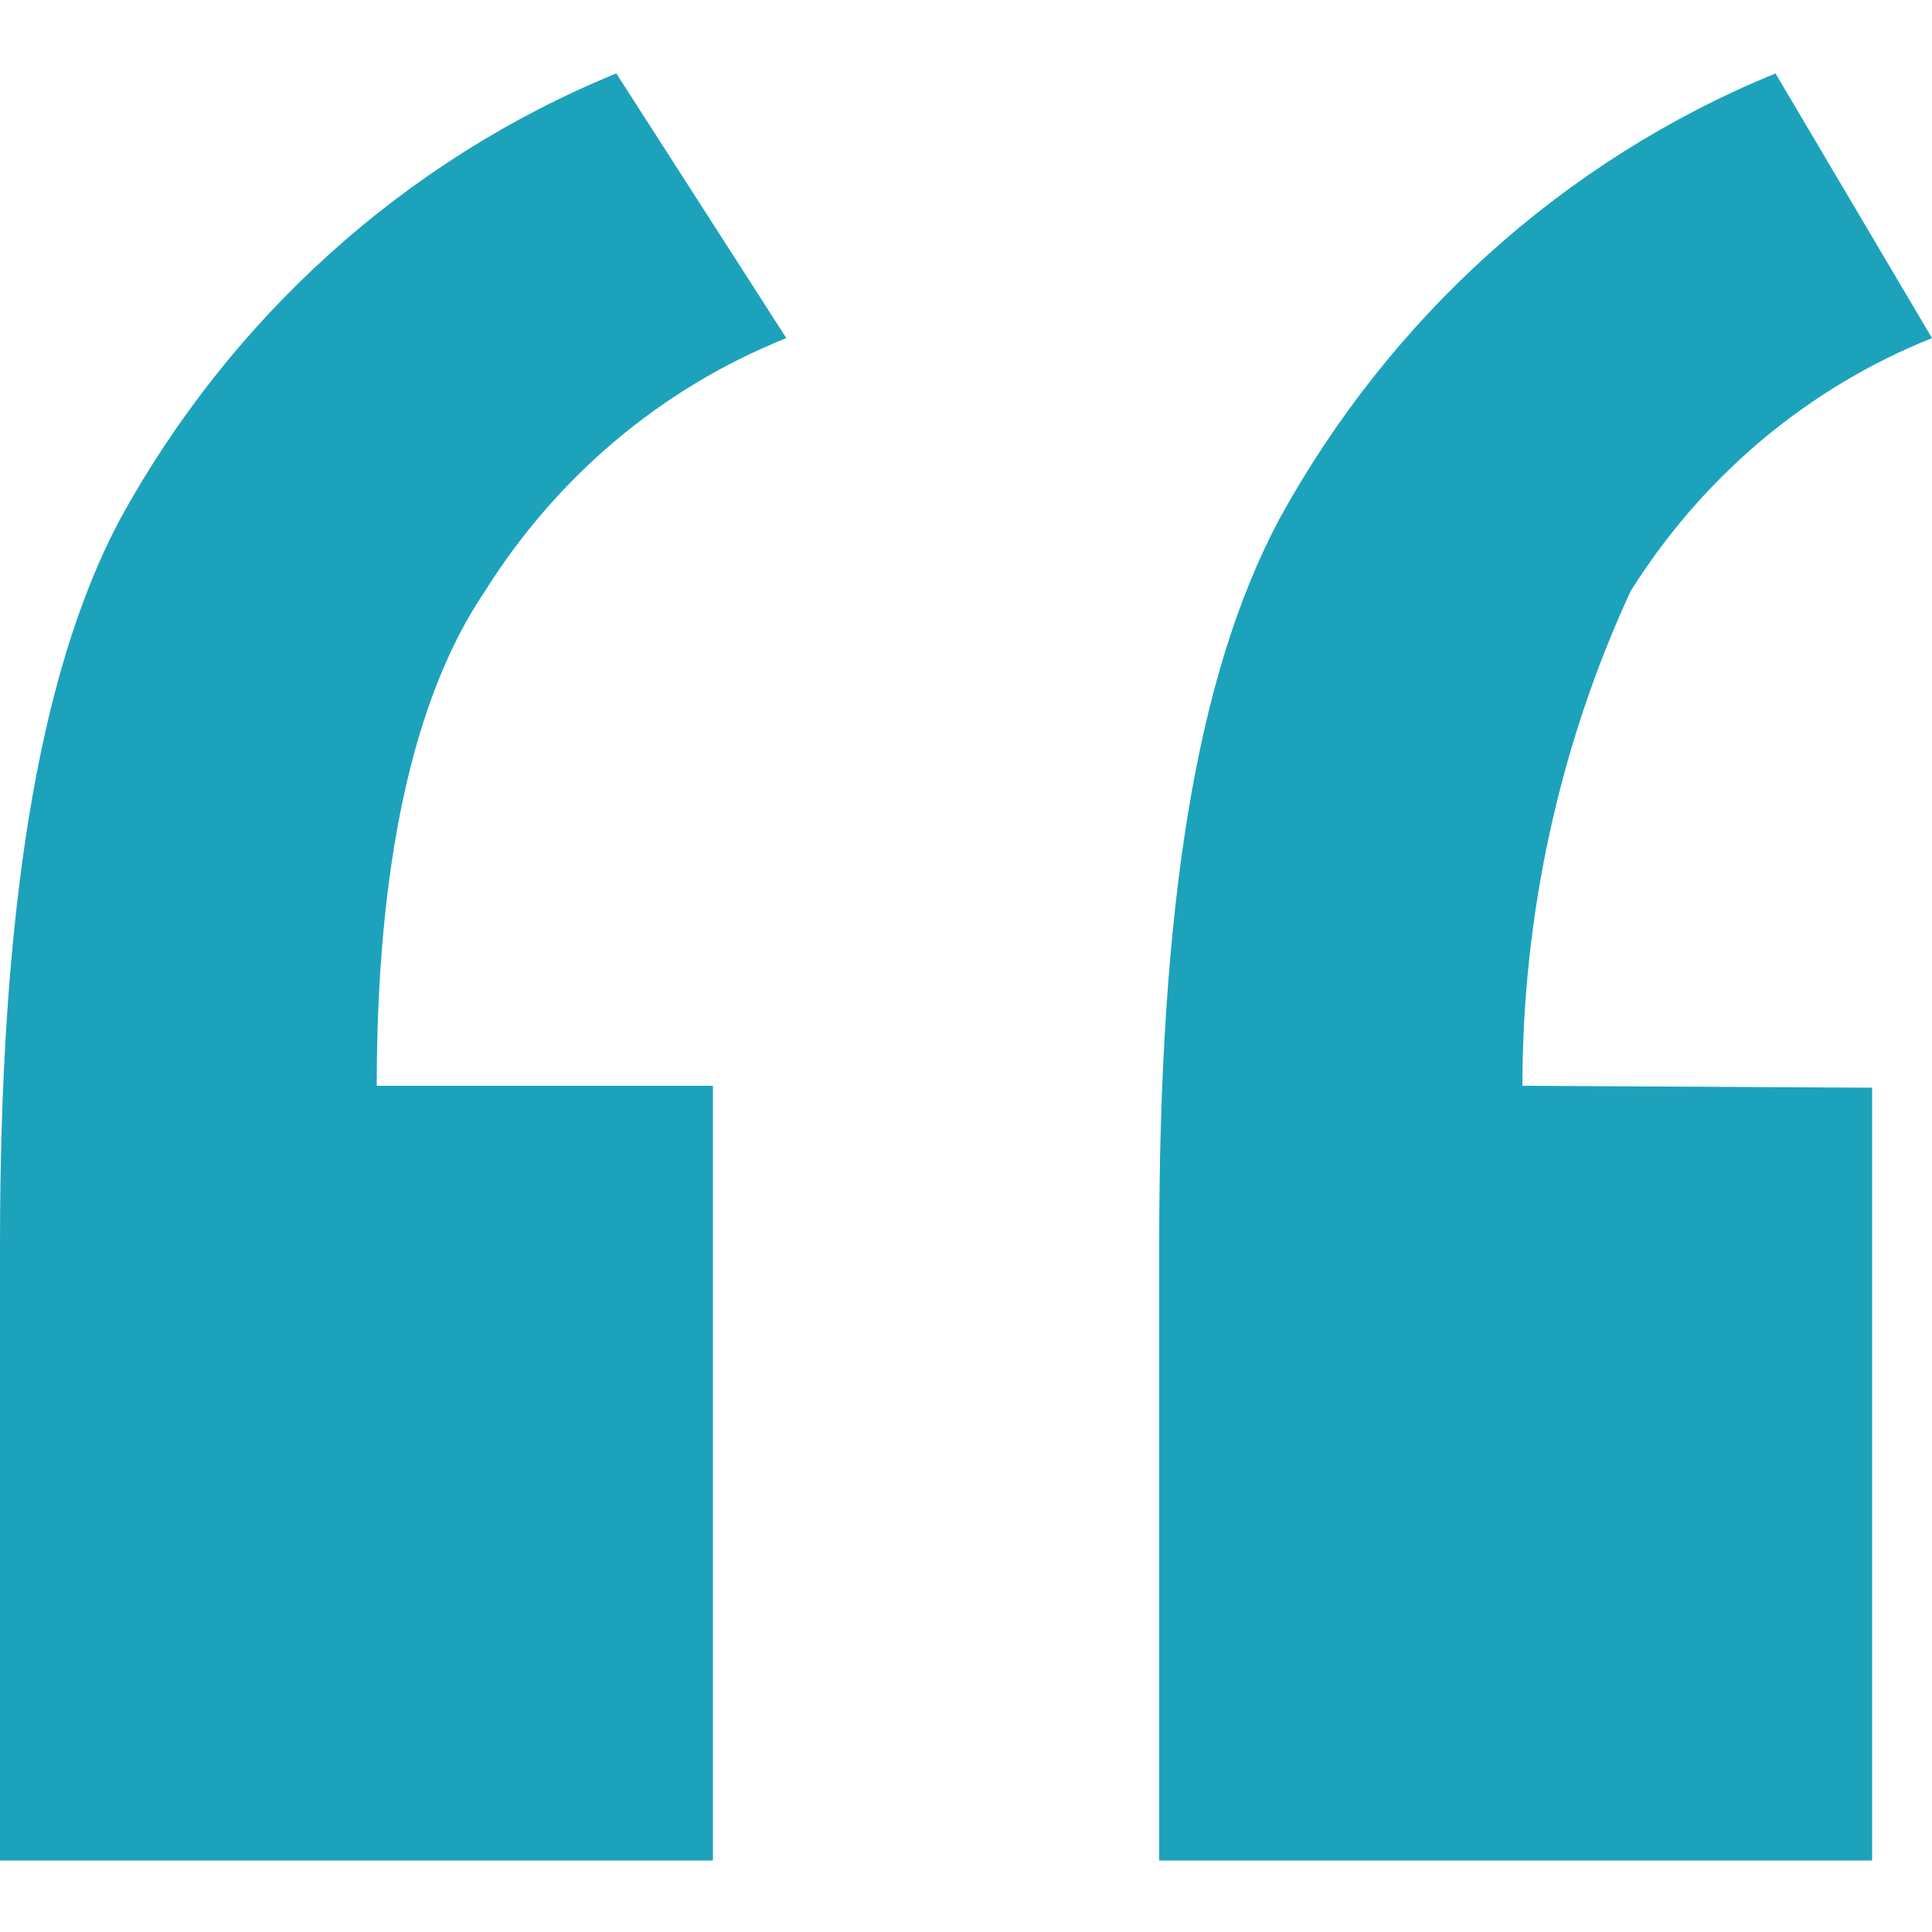
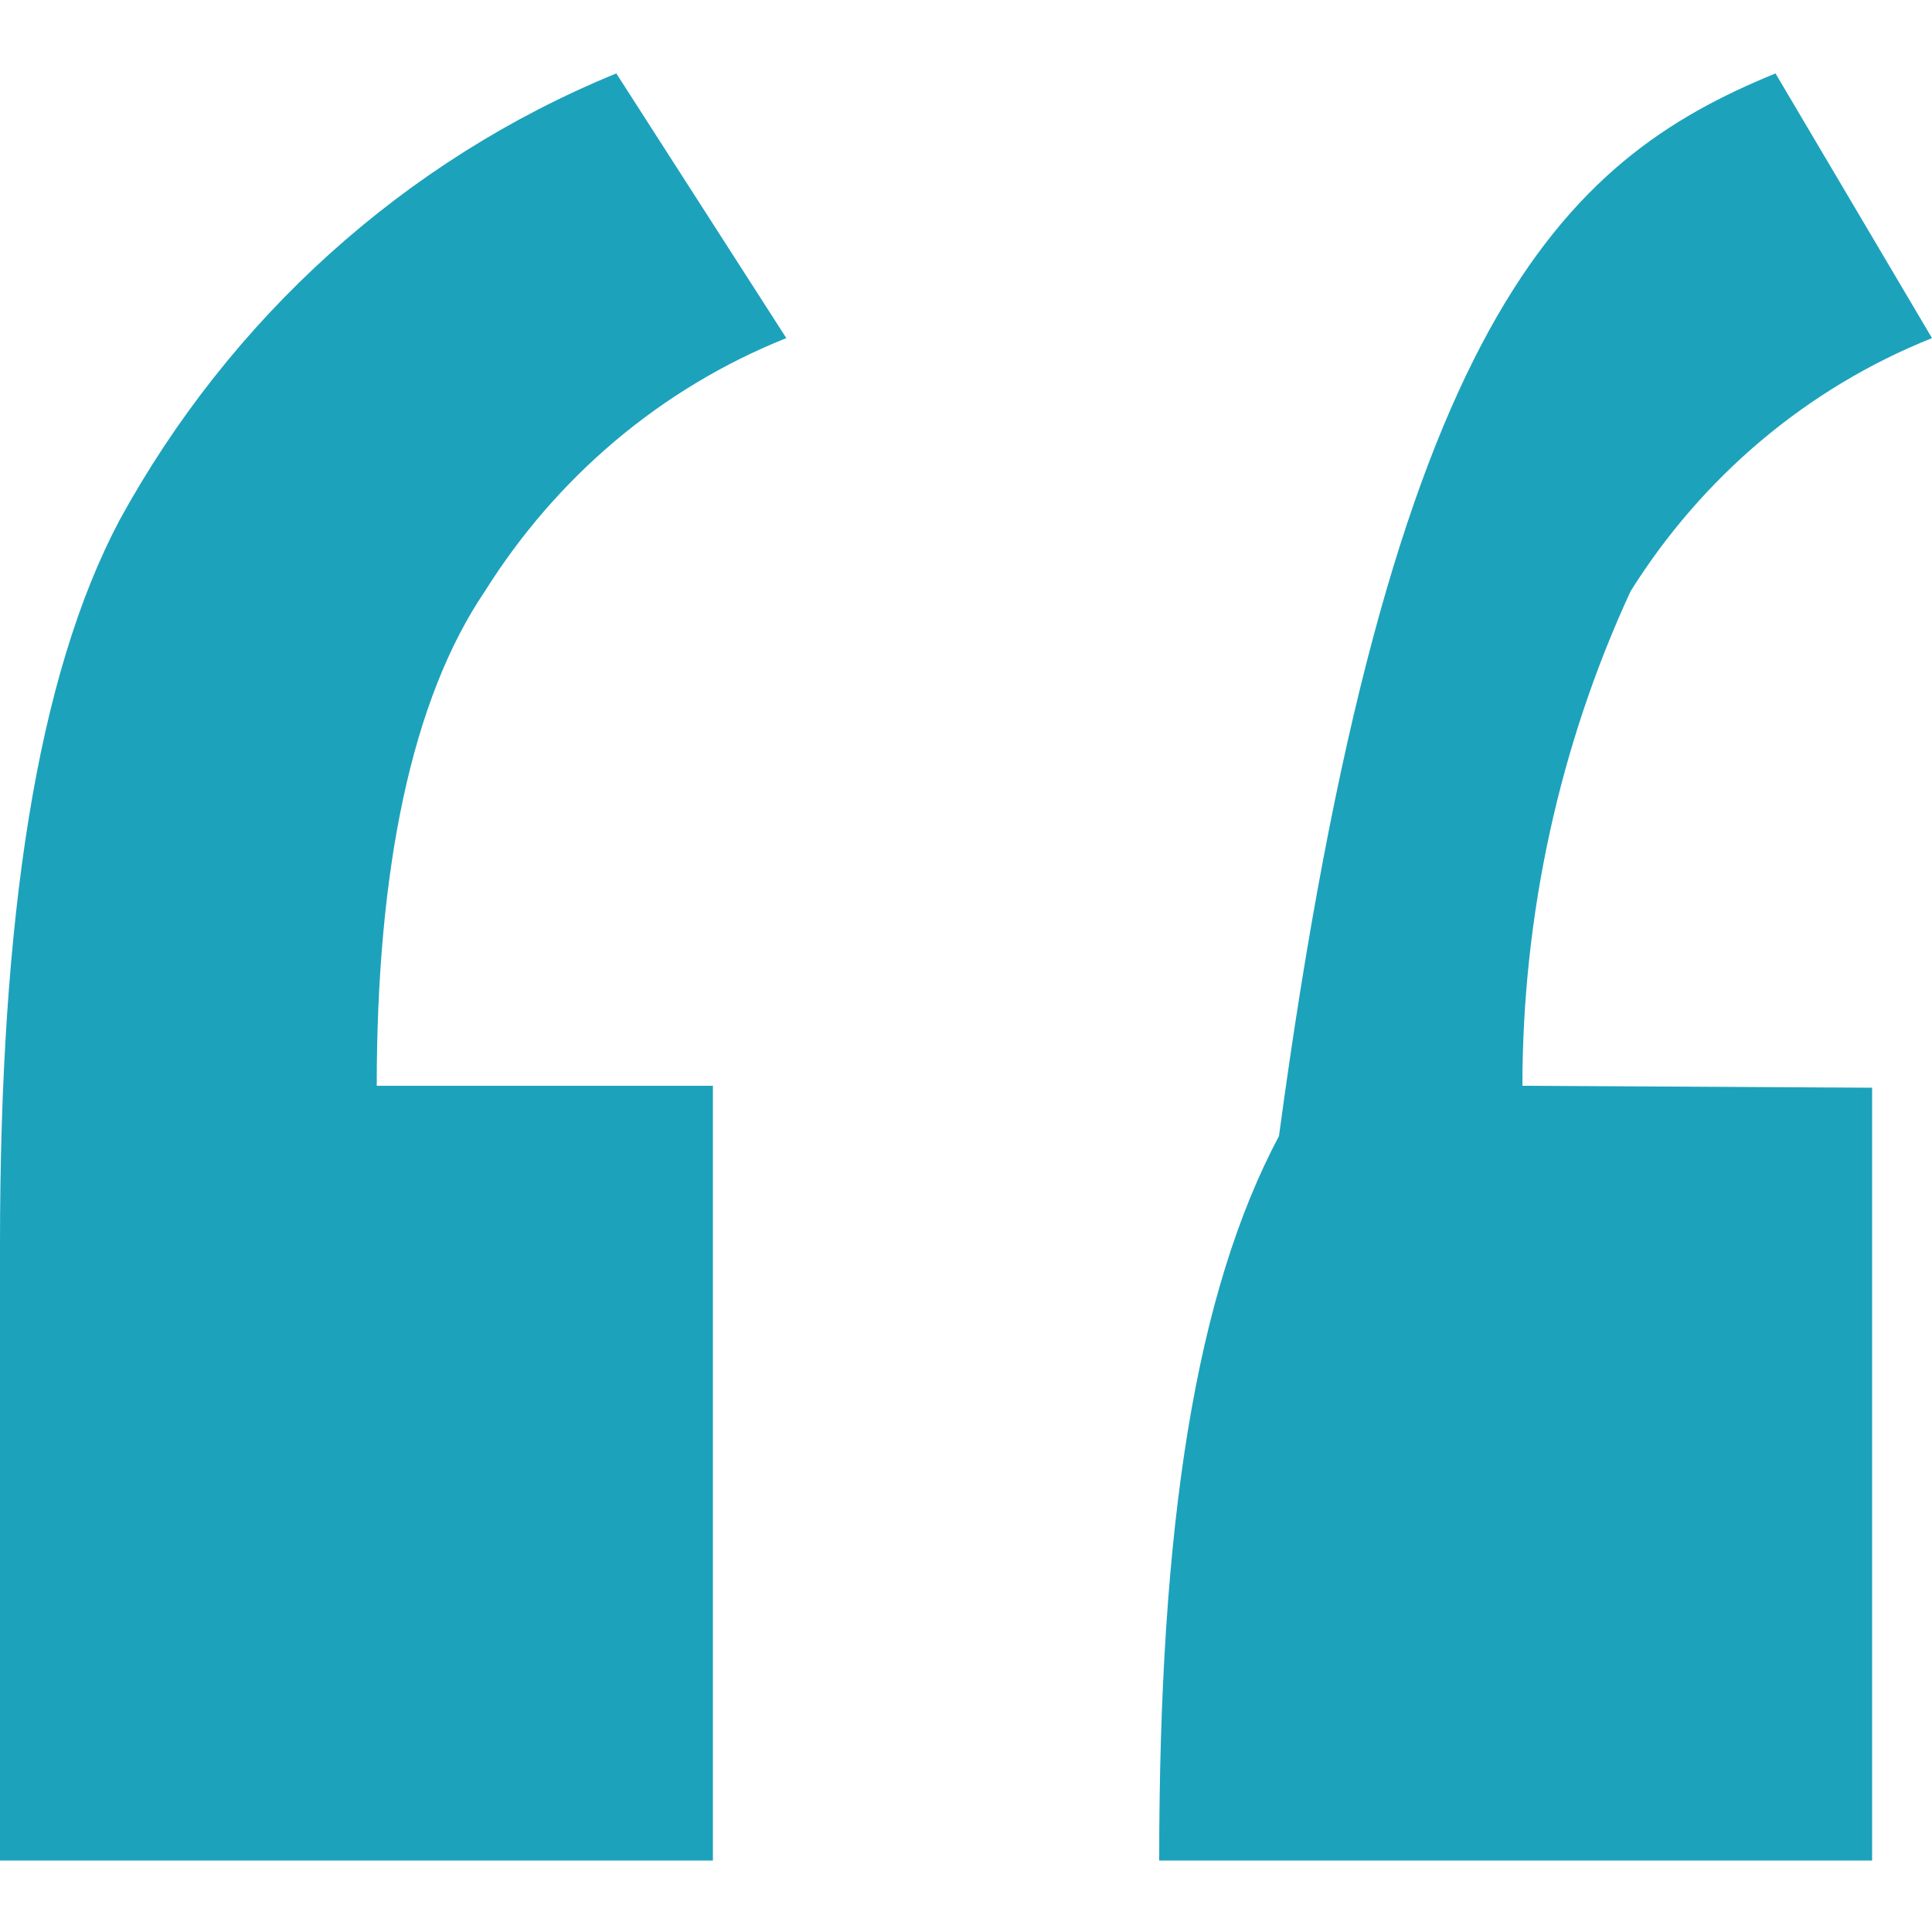
<svg xmlns="http://www.w3.org/2000/svg" version="1.1" id="Layer_1" x="0px" y="0px" width="100px" height="100px" viewBox="0 0 100 100" style="enable-background:new 0 0 100 100;" xml:space="preserve">
  <style type="text/css">
	.st0{fill:#1DA2BC;}
</style>
-   <path id="Path" class="st0" d="M36.9,56.3v40H0V64.4C0,47.5,1.9,35,6.2,26.9C11.9,16.5,20.9,8.3,31.9,3.8l8.8,13.7  c-6.5,2.6-11.9,7.2-15.6,13.1c-3.8,5.6-5.6,14.4-5.6,25.6H36.9z M96.9,56.3v40H60V64.4c0-17.5,1.9-29.4,6.2-37.5  C71.9,16.5,80.9,8.3,91.9,3.8l8.1,13.7c-6.5,2.6-11.9,7.2-15.6,13.1c-3.7,8-5.6,16.8-5.6,25.6L96.9,56.3z" />
+   <path id="Path" class="st0" d="M36.9,56.3v40H0V64.4C0,47.5,1.9,35,6.2,26.9C11.9,16.5,20.9,8.3,31.9,3.8l8.8,13.7  c-6.5,2.6-11.9,7.2-15.6,13.1c-3.8,5.6-5.6,14.4-5.6,25.6H36.9z M96.9,56.3v40H60c0-17.5,1.9-29.4,6.2-37.5  C71.9,16.5,80.9,8.3,91.9,3.8l8.1,13.7c-6.5,2.6-11.9,7.2-15.6,13.1c-3.7,8-5.6,16.8-5.6,25.6L96.9,56.3z" />
</svg>